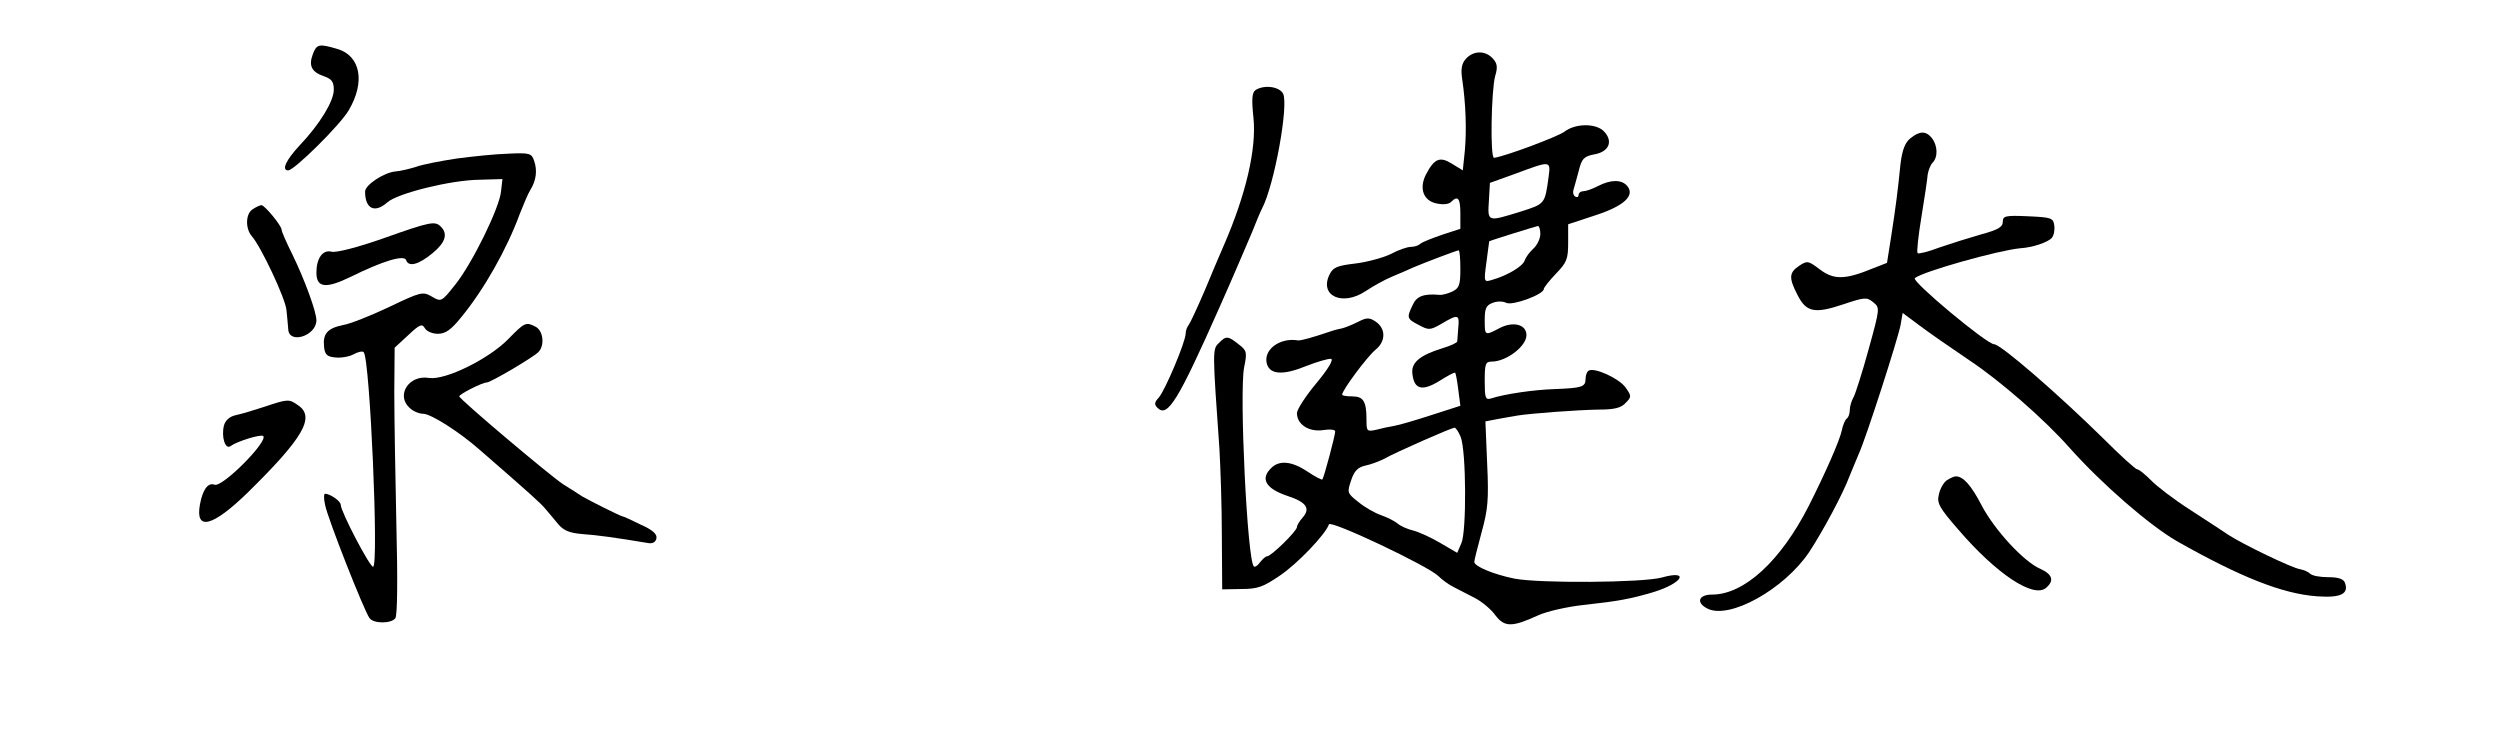
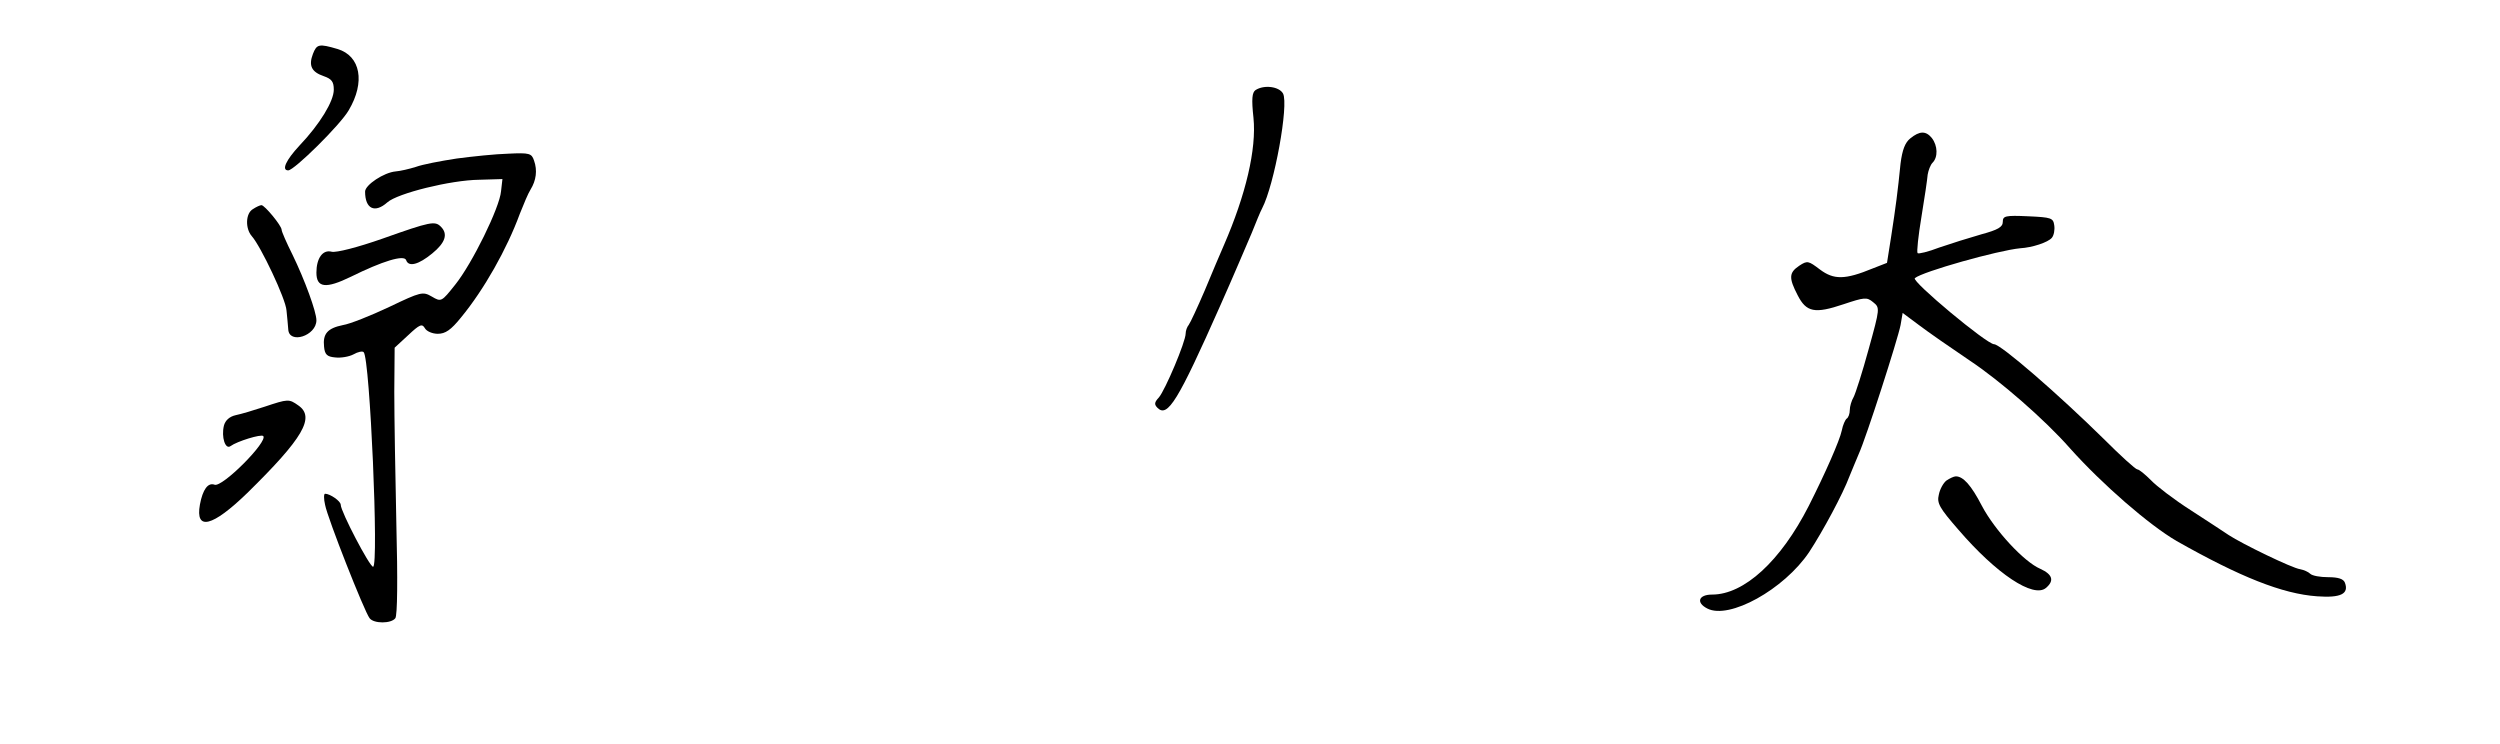
<svg xmlns="http://www.w3.org/2000/svg" version="1.0" width="719pt" height="214pt" viewBox="0 0 719 214" preserveAspectRatio="xMidYMid meet">
  <g transform="translate(0,214) scale(0.1,-0.1)" fill="#000000" stroke="none">
    <path d="M900 1985 c-13 -34 -4 -52 31 -64 23 -8 29 -16 29 -39 0 -33 -40 -99 -99 -161 -39 -42 -52 -71 -32 -71 17 0 150 131 174 173 48 81 34 156 -32 176 -54 16 -60 14 -71 -14z" />
-     <path d="M4216 1971 c-12 -13 -15 -29 -11 -57 11 -73 13 -149 8 -206 l-6 -58 -31 19 c-35 22 -51 15 -75 -31 -20 -39 -8 -75 30 -83 18 -4 35 -3 42 4 20 20 27 11 27 -33 l0 -44 -52 -17 c-29 -10 -57 -21 -63 -26 -5 -5 -17 -9 -27 -9 -11 0 -37 -9 -59 -21 -23 -11 -69 -23 -102 -27 -51 -6 -63 -11 -73 -31 -31 -62 37 -93 104 -48 21 14 55 33 77 42 22 9 49 21 60 26 33 14 125 49 130 49 3 0 5 -24 5 -53 0 -46 -3 -55 -22 -65 -13 -6 -30 -11 -38 -10 -46 4 -66 -4 -77 -29 -18 -37 -17 -40 18 -58 28 -15 32 -15 65 4 47 28 52 27 48 -11 -1 -18 -3 -36 -3 -40 -1 -4 -20 -13 -44 -20 -64 -20 -89 -41 -85 -73 5 -45 28 -51 77 -21 24 15 44 26 46 24 2 -2 6 -24 9 -49 l6 -46 -84 -27 c-46 -15 -94 -29 -107 -31 -13 -2 -36 -7 -51 -11 -27 -6 -28 -4 -28 29 0 53 -9 67 -41 67 -16 0 -29 2 -29 5 0 13 74 112 97 130 29 24 29 61 -2 81 -17 11 -25 11 -50 -2 -16 -8 -36 -16 -44 -18 -9 -2 -23 -5 -31 -8 -56 -19 -89 -28 -97 -27 -53 9 -102 -28 -89 -69 10 -30 48 -31 112 -5 33 13 65 22 72 21 8 -2 -8 -29 -42 -70 -31 -37 -56 -76 -56 -86 0 -33 35 -55 75 -49 19 3 35 2 35 -4 0 -11 -32 -132 -37 -138 -1 -2 -21 8 -43 23 -45 30 -81 33 -104 10 -32 -31 -16 -59 46 -80 55 -18 68 -36 44 -63 -9 -10 -16 -22 -16 -27 0 -11 -74 -84 -86 -84 -4 0 -13 -8 -20 -17 -7 -10 -15 -15 -18 -12 -19 18 -42 500 -28 572 9 44 8 49 -16 67 -30 24 -36 25 -57 3 -18 -17 -18 -22 2 -303 3 -52 7 -165 7 -250 l1 -155 55 1 c47 0 63 6 110 38 51 34 133 120 142 148 5 13 286 -120 315 -149 10 -10 29 -24 43 -31 14 -7 42 -22 62 -32 21 -11 47 -33 59 -50 26 -34 48 -34 122 0 26 12 85 25 130 30 102 11 138 18 202 37 85 26 106 65 24 42 -54 -15 -354 -17 -424 -3 -59 12 -115 35 -115 48 0 5 10 44 21 85 18 65 21 93 16 198 l-5 121 36 7 c21 4 46 8 57 10 38 6 170 16 232 17 47 0 66 5 79 20 17 17 16 20 -2 45 -20 26 -89 57 -105 47 -5 -3 -9 -13 -9 -24 0 -23 -11 -26 -89 -29 -60 -2 -143 -14 -183 -27 -16 -5 -18 2 -18 50 0 49 2 56 20 56 42 0 100 44 100 76 0 31 -38 41 -78 20 -42 -22 -42 -22 -42 24 0 33 4 42 23 49 12 5 29 5 39 0 17 -9 108 24 108 40 0 4 16 24 35 44 31 32 35 42 35 89 l0 53 76 25 c84 27 117 57 94 85 -16 19 -47 19 -84 0 -15 -8 -35 -15 -42 -15 -8 0 -14 -5 -14 -11 0 -5 -4 -8 -10 -4 -5 3 -7 11 -5 18 2 7 9 31 15 54 9 37 15 43 45 49 42 7 55 37 29 65 -22 25 -83 25 -115 0 -19 -14 -168 -70 -202 -75 -12 -1 -8 194 3 235 8 26 6 37 -7 51 -21 23 -55 23 -77 -1z m238 -338 c-11 -81 -10 -79 -82 -102 -94 -29 -94 -30 -90 31 l3 52 75 27 c99 37 100 37 94 -8z m-24 -166 c0 -13 -9 -32 -20 -42 -11 -10 -22 -25 -25 -34 -5 -17 -51 -44 -94 -56 -23 -7 -24 -7 -16 51 4 33 8 59 8 60 8 4 134 43 140 44 4 0 7 -11 7 -23z m-229 -584 c16 -40 17 -272 2 -305 l-12 -28 -48 28 c-27 16 -62 32 -78 36 -17 4 -37 13 -45 20 -8 7 -30 18 -47 24 -18 6 -48 23 -66 38 -33 26 -33 27 -21 63 9 27 19 37 41 42 15 3 39 12 53 19 33 19 193 89 203 90 4 0 12 -12 18 -27z" />
    <path d="M3611 1881 c-10 -7 -12 -25 -6 -80 9 -90 -22 -221 -85 -366 -10 -22 -34 -80 -55 -130 -21 -49 -42 -94 -46 -99 -5 -6 -9 -17 -9 -25 0 -24 -59 -163 -77 -184 -13 -14 -14 -20 -4 -30 29 -29 59 20 180 293 38 85 78 180 91 210 12 30 25 62 30 71 35 67 77 298 60 330 -11 20 -54 26 -79 10z" />
    <path d="M5494 1742 c-15 -12 -23 -33 -28 -72 -8 -80 -14 -126 -27 -210 l-12 -76 -41 -16 c-80 -33 -112 -33 -152 -3 -33 25 -36 26 -59 11 -30 -20 -31 -35 -5 -85 25 -49 49 -54 132 -26 60 20 67 21 85 6 20 -16 20 -17 -13 -136 -18 -66 -38 -128 -43 -137 -6 -10 -11 -27 -11 -37 0 -11 -4 -22 -9 -25 -4 -3 -11 -18 -14 -34 -6 -29 -48 -124 -95 -217 -81 -159 -186 -255 -278 -255 -39 0 -47 -23 -14 -40 63 -33 221 55 293 162 40 61 97 167 116 218 8 19 20 49 27 65 21 46 112 329 120 370 l6 35 47 -35 c25 -19 91 -65 146 -102 86 -57 216 -170 288 -252 94 -105 228 -221 307 -267 182 -103 304 -152 404 -159 68 -5 92 7 80 39 -4 11 -19 16 -48 16 -23 0 -46 4 -52 10 -5 5 -18 11 -29 13 -23 3 -167 73 -205 98 -14 9 -63 42 -110 72 -47 30 -98 69 -114 86 -17 17 -34 31 -39 31 -5 0 -48 39 -97 88 -130 128 -296 272 -315 272 -21 0 -238 181 -228 190 22 19 240 80 303 86 35 2 80 17 91 30 6 7 9 23 7 36 -3 21 -8 23 -75 26 -66 3 -73 1 -73 -16 0 -15 -14 -23 -62 -36 -35 -10 -89 -27 -121 -38 -31 -12 -60 -19 -62 -16 -3 3 2 50 11 104 9 54 17 109 18 122 2 12 8 28 14 34 16 16 15 49 -2 71 -17 21 -35 21 -62 -1z" />
    <path d="M1313 1684 c-46 -7 -98 -17 -117 -24 -19 -6 -45 -12 -58 -13 -34 -3 -88 -39 -88 -58 0 -50 28 -63 64 -31 29 26 182 64 264 65 l67 2 -4 -35 c-4 -47 -83 -208 -132 -269 -39 -49 -40 -50 -67 -34 -26 15 -31 14 -123 -30 -53 -25 -113 -49 -133 -52 -44 -9 -58 -25 -54 -62 2 -23 9 -29 32 -31 16 -2 40 2 53 9 12 7 26 10 29 6 18 -18 44 -617 27 -617 -10 0 -93 159 -93 178 0 11 -31 32 -45 32 -4 0 -4 -15 0 -32 7 -38 113 -307 128 -326 12 -16 62 -16 74 0 6 8 7 113 3 268 -3 140 -6 312 -6 383 l1 127 39 36 c33 31 40 34 48 20 5 -9 22 -16 37 -16 22 0 38 11 67 47 66 80 132 197 169 298 11 28 24 59 31 70 16 26 20 55 10 83 -7 21 -13 23 -74 20 -37 -1 -104 -8 -149 -14z" />
    <path d="M728 1539 c-22 -12 -23 -56 -4 -78 26 -29 98 -181 100 -214 2 -18 4 -42 5 -54 2 -44 81 -19 81 26 0 24 -33 115 -69 189 -17 34 -31 66 -31 71 0 12 -49 71 -58 71 -4 0 -15 -5 -24 -11z" />
    <path d="M1101 1454 c-74 -26 -134 -41 -147 -38 -26 7 -44 -19 -44 -60 0 -44 27 -47 99 -12 91 45 153 64 159 48 7 -21 36 -13 75 19 38 31 46 56 25 77 -17 17 -29 15 -167 -34z" />
-     <path d="M1463 1166 c-56 -58 -182 -120 -229 -113 -58 10 -96 -50 -56 -86 10 -10 28 -17 39 -17 22 0 104 -52 163 -104 145 -126 175 -153 189 -170 9 -10 25 -30 36 -43 16 -19 33 -26 70 -29 43 -3 94 -10 190 -26 12 -2 21 3 23 14 2 12 -11 24 -45 39 -26 13 -50 24 -53 24 -11 3 -96 46 -115 57 -11 7 -35 23 -55 35 -37 24 -299 245 -299 253 -1 6 66 40 79 40 11 0 130 70 148 87 19 18 15 61 -7 73 -28 15 -32 13 -78 -34z" />
    <path d="M760 970 c-30 -10 -67 -21 -82 -24 -18 -4 -30 -15 -34 -30 -8 -33 4 -70 19 -59 19 14 88 35 94 29 15 -15 -118 -149 -140 -140 -19 7 -34 -14 -42 -57 -14 -77 36 -64 136 33 161 158 196 218 147 252 -27 19 -29 19 -98 -4z" />
    <path d="M5598 758 c-9 -7 -19 -25 -22 -41 -6 -24 2 -38 56 -100 110 -128 216 -198 252 -168 25 21 19 39 -16 55 -47 20 -131 111 -168 181 -31 60 -54 85 -75 85 -6 0 -18 -6 -27 -12z" />
  </g>
</svg>